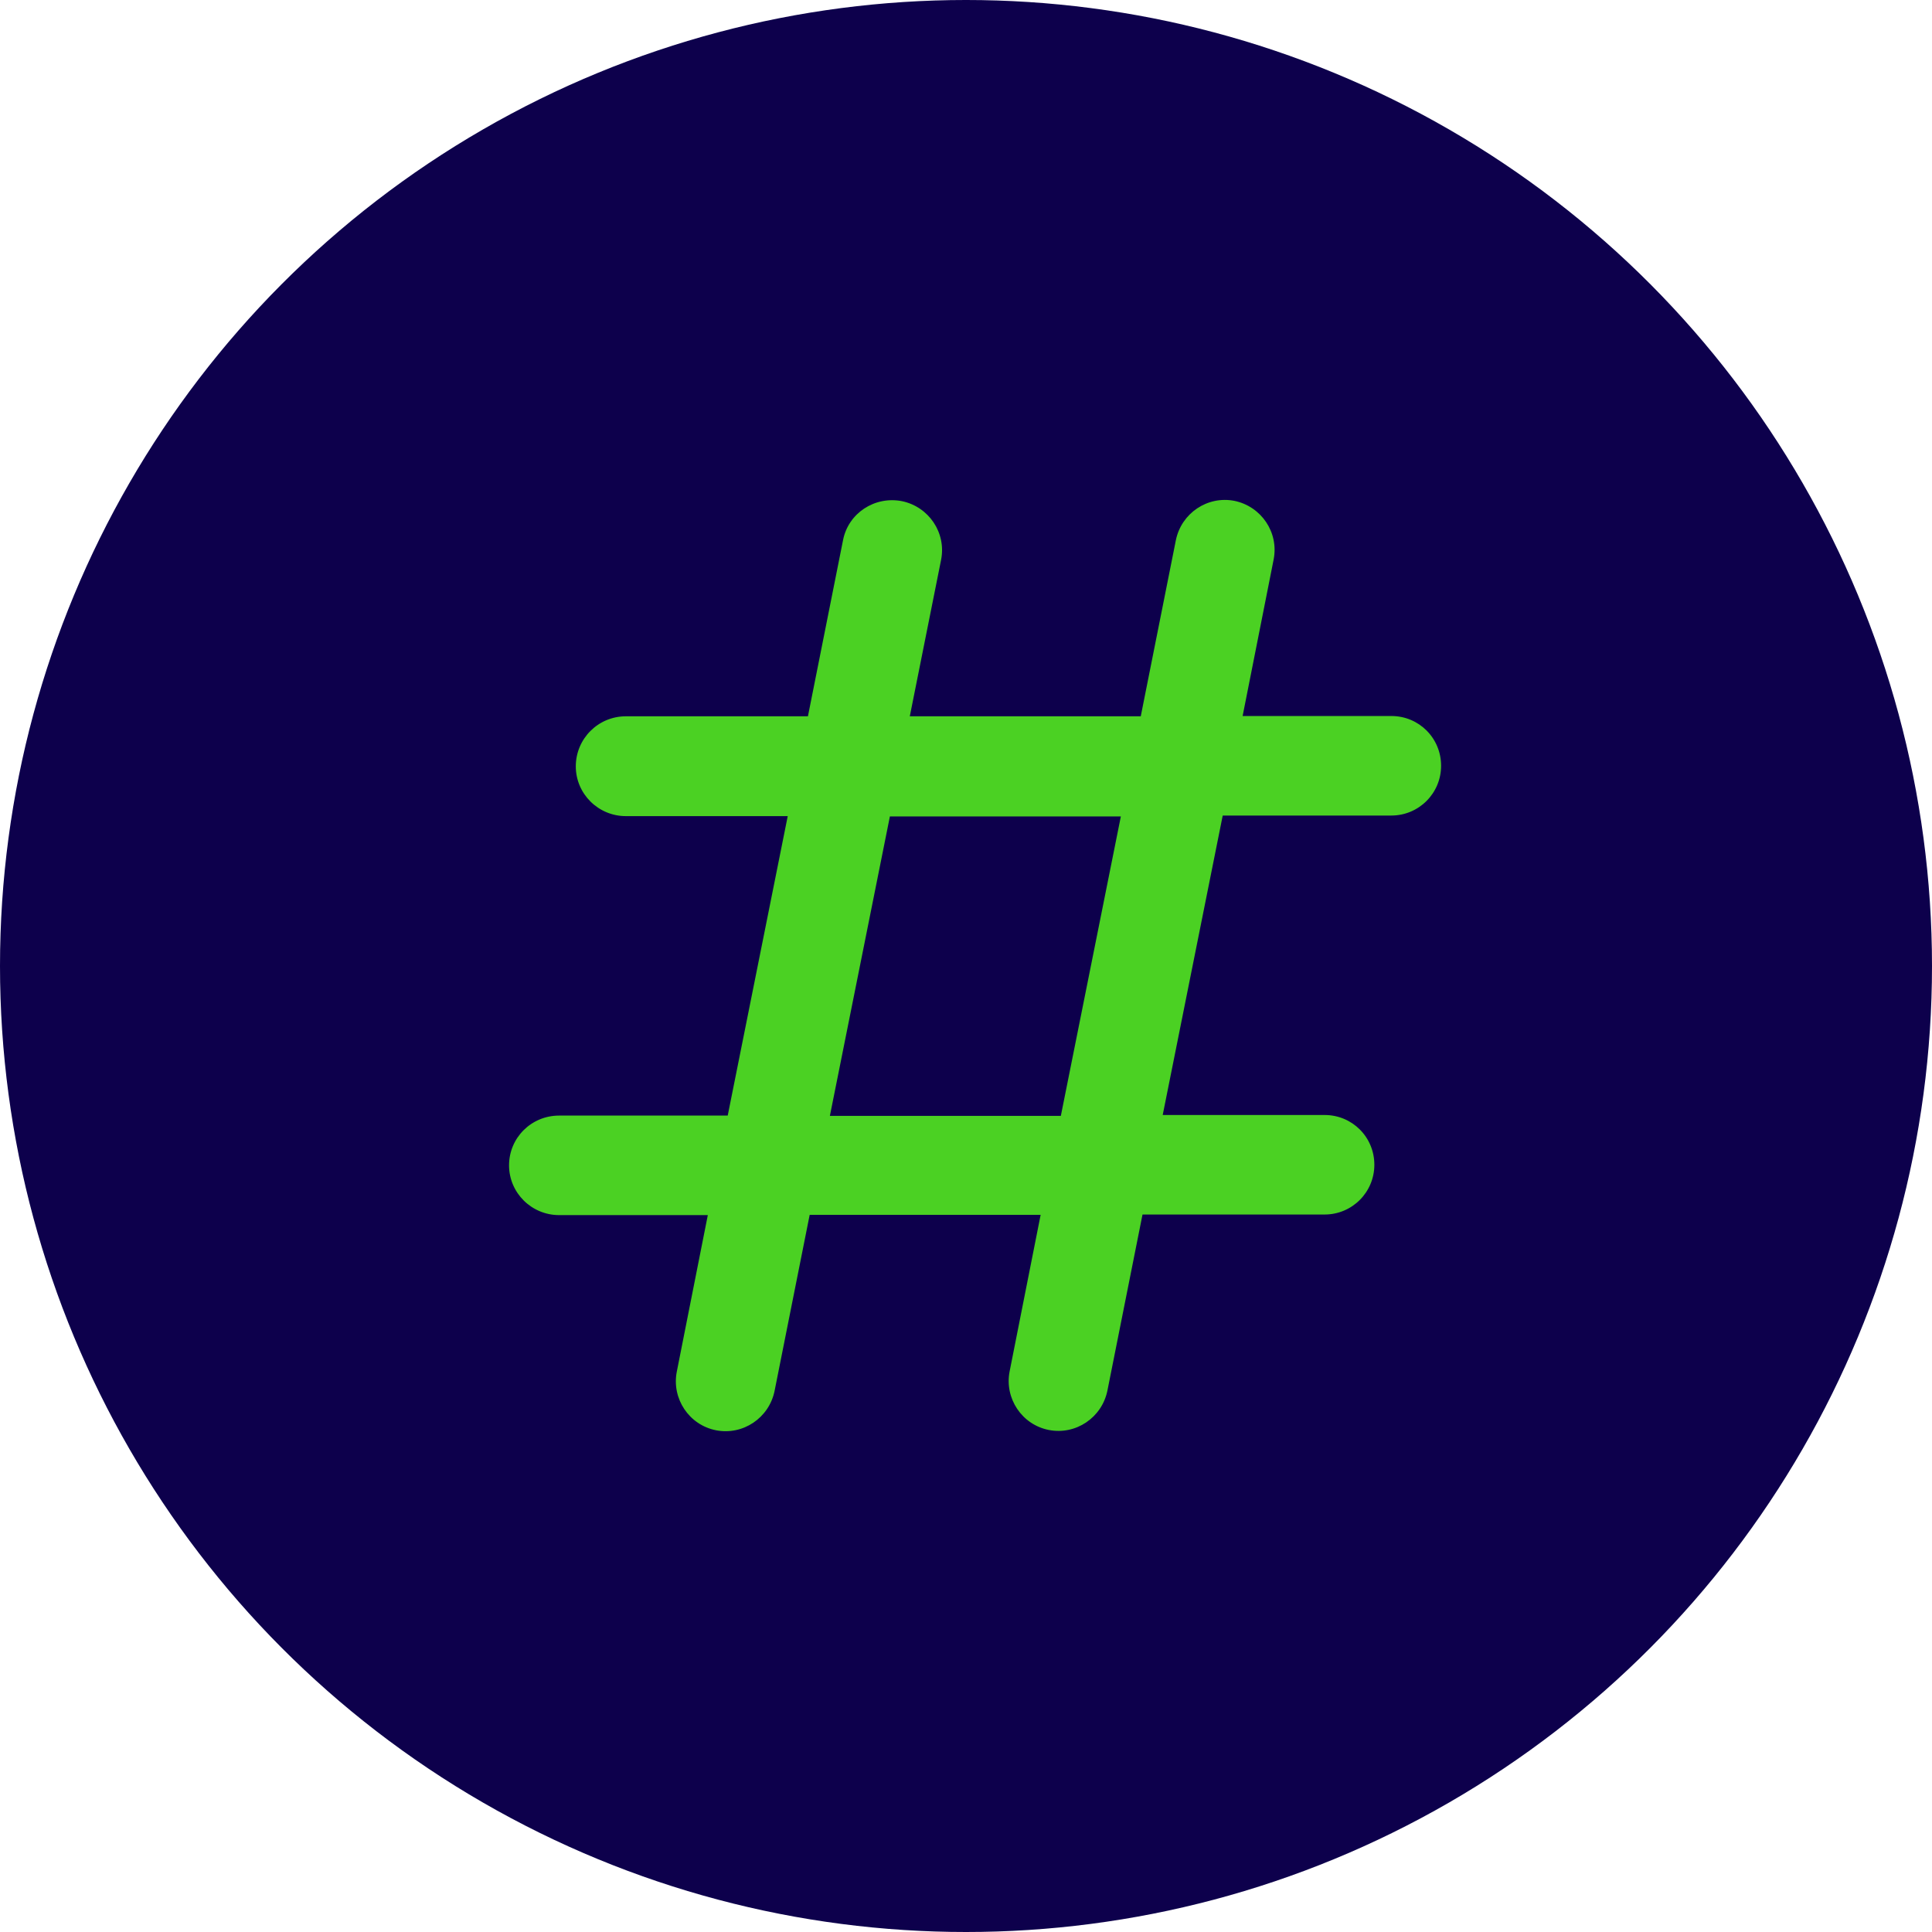
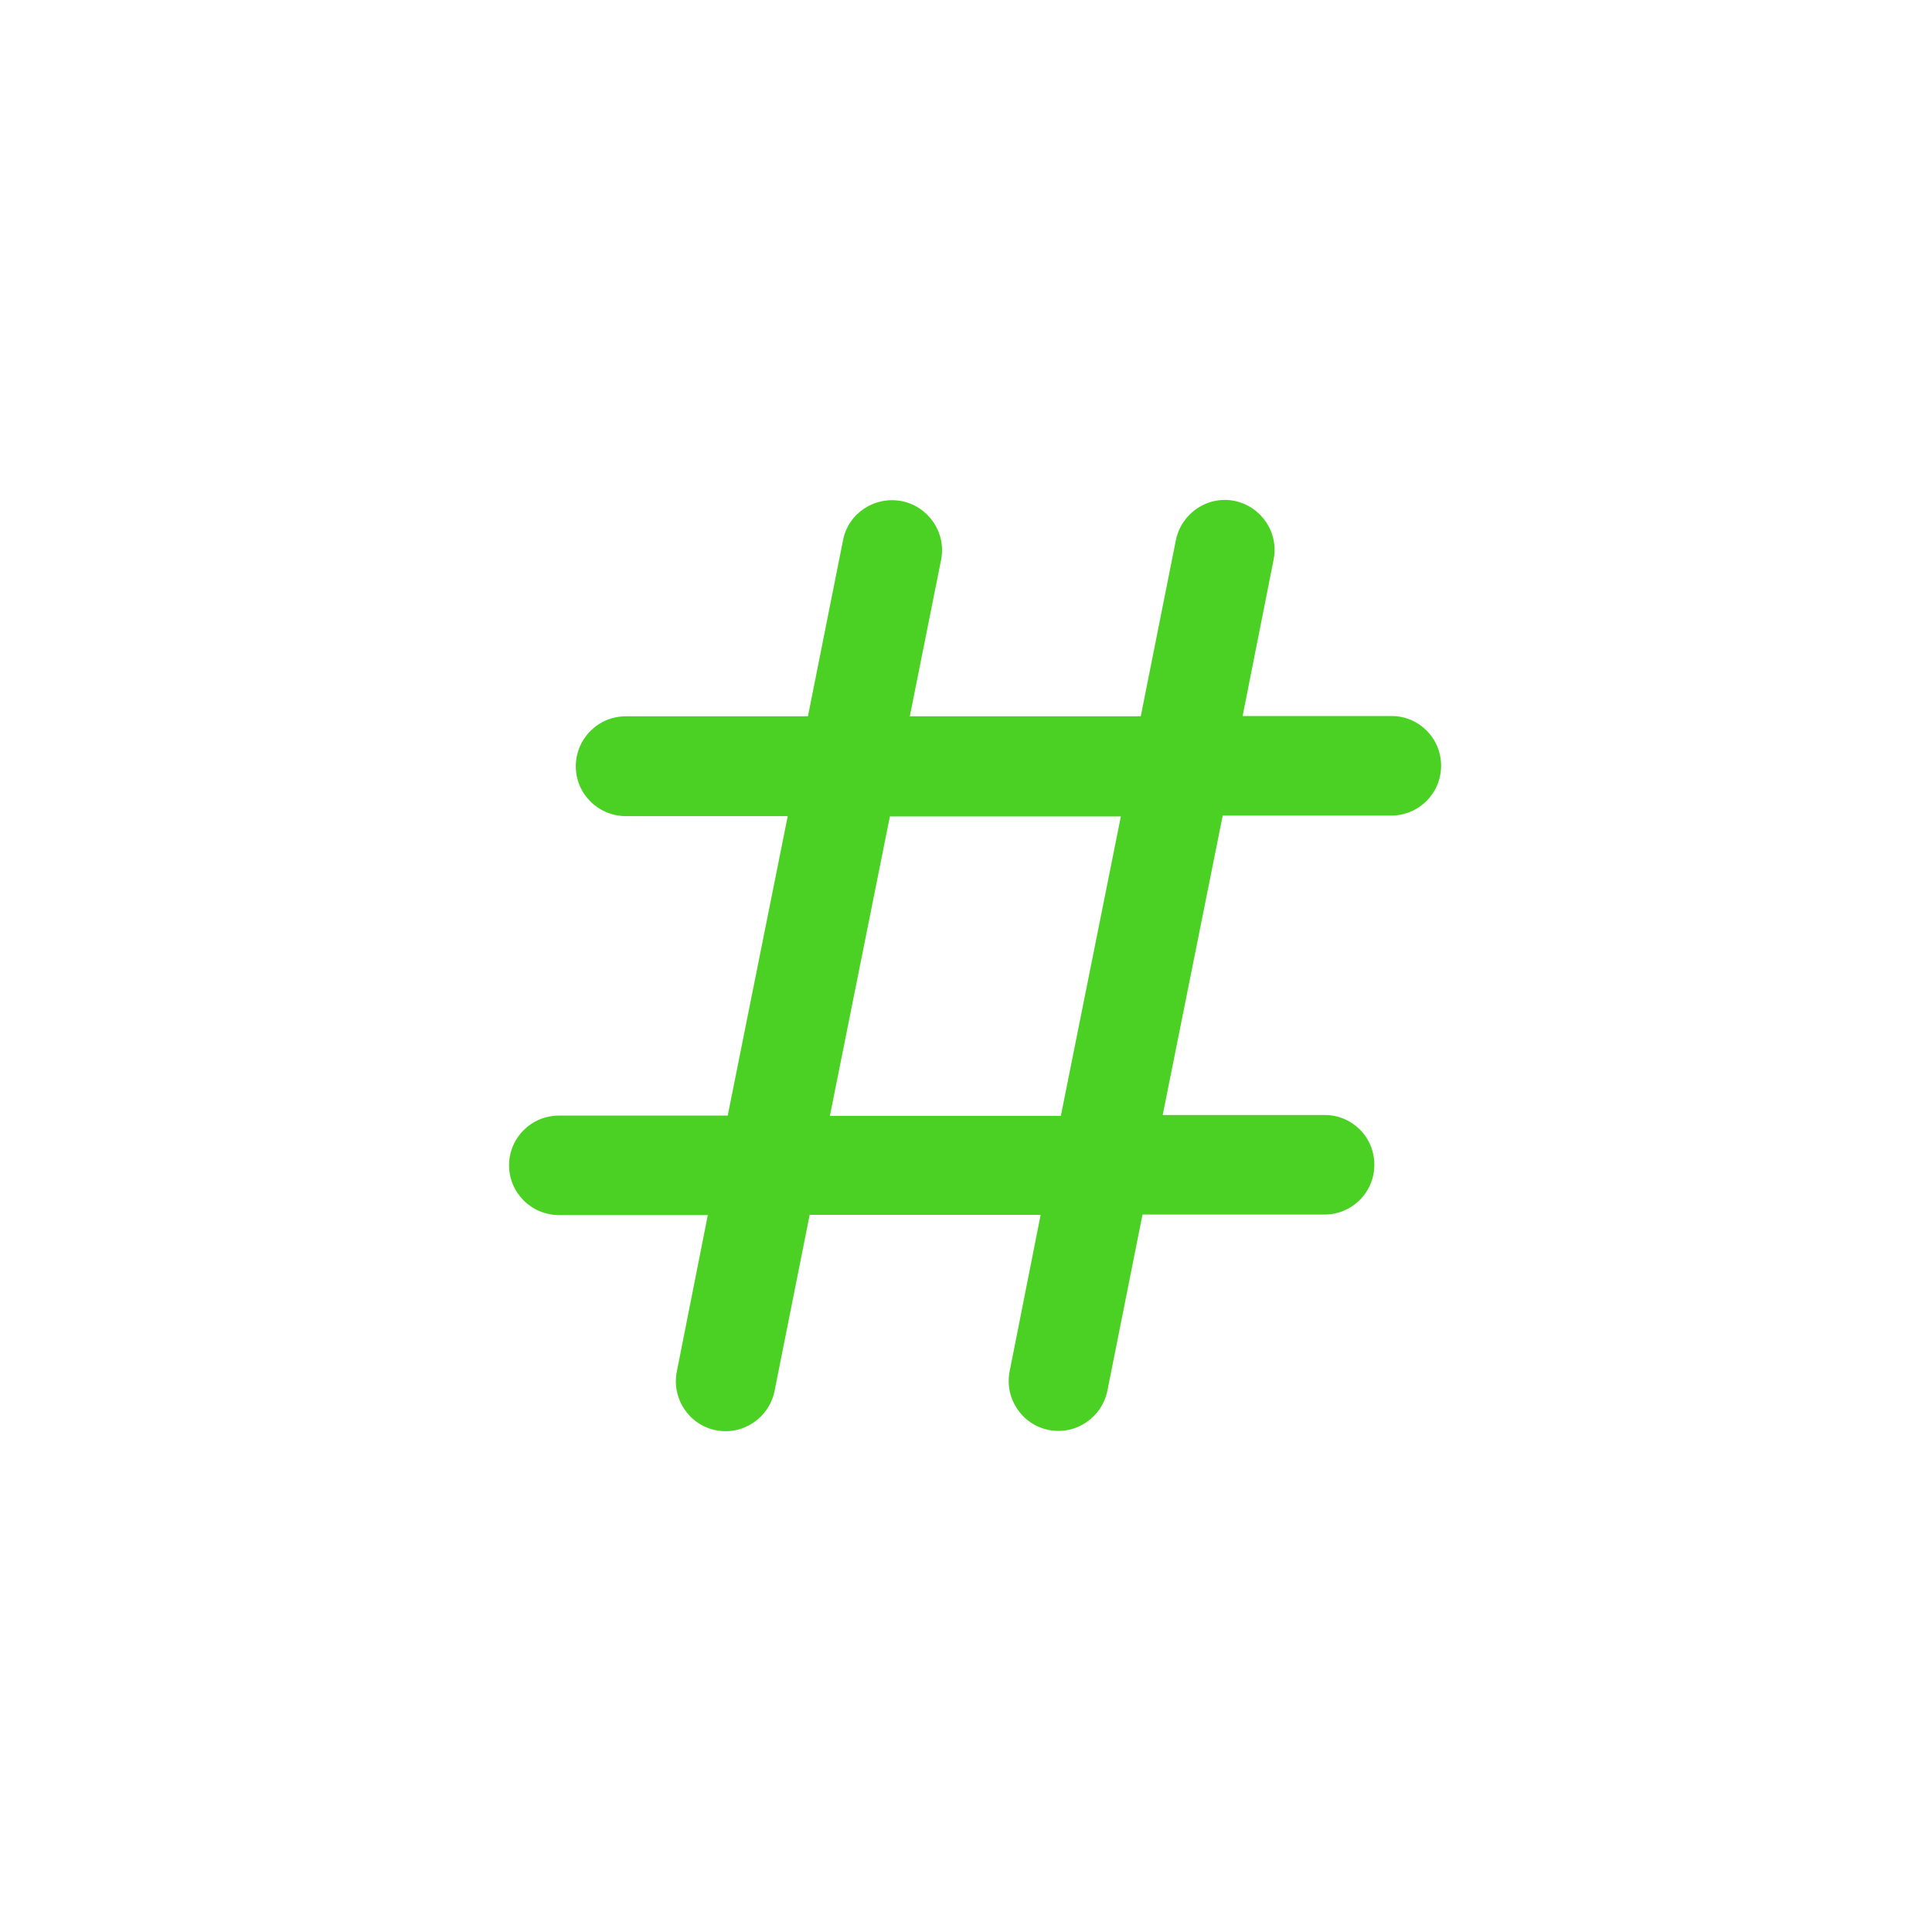
<svg xmlns="http://www.w3.org/2000/svg" version="1.1" id="Layer_1" x="0px" y="0px" viewBox="0 0 660 660" style="enable-background:new 0 0 660 660;" xml:space="preserve">
  <style type="text/css">
	.st0{fill:#0D004C;}
	.st1{fill:#4BD123;}
</style>
-   <circle class="st0" cx="330" cy="330" r="330" />
  <path class="st1" d="M308.1,171.2c9.2,1.9,15.2,10.8,13.4,20l-10.7,53.5h78.9l12-60.2c1.9-9.2,10.8-15.2,20-13.4  c9.2,1.9,15.2,10.8,13.4,20l-10.6,53.5h50.8c9.5,0,17,7.6,17,17s-7.6,17-17,17h-57.6l-20.5,102.3h55.3c9.5,0,17,7.6,17,17  s-7.6,17-17,17h-62.2l-12,60.2c-1.9,9.2-10.8,15.2-20,13.4s-15.2-10.8-13.4-20l10.6-53.5h-78.9l-12,60.2c-1.9,9.2-10.8,15.2-20,13.4  s-15.2-10.8-13.4-20l10.6-53.5H191c-9.4,0-17.1-7.6-17.1-17s7.6-17,17.1-17h57.6l20.5-102.3h-55.3c-9.4,0-17.1-7.6-17.1-17  s7.6-17.1,17.1-17.1H276l12-60.2C289.8,175.3,298.8,169.4,308.1,171.2L308.1,171.2L308.1,171.2z M304,278.9l-20.5,102.3h78.9  l20.5-102.3L304,278.9L304,278.9z" />
</svg>